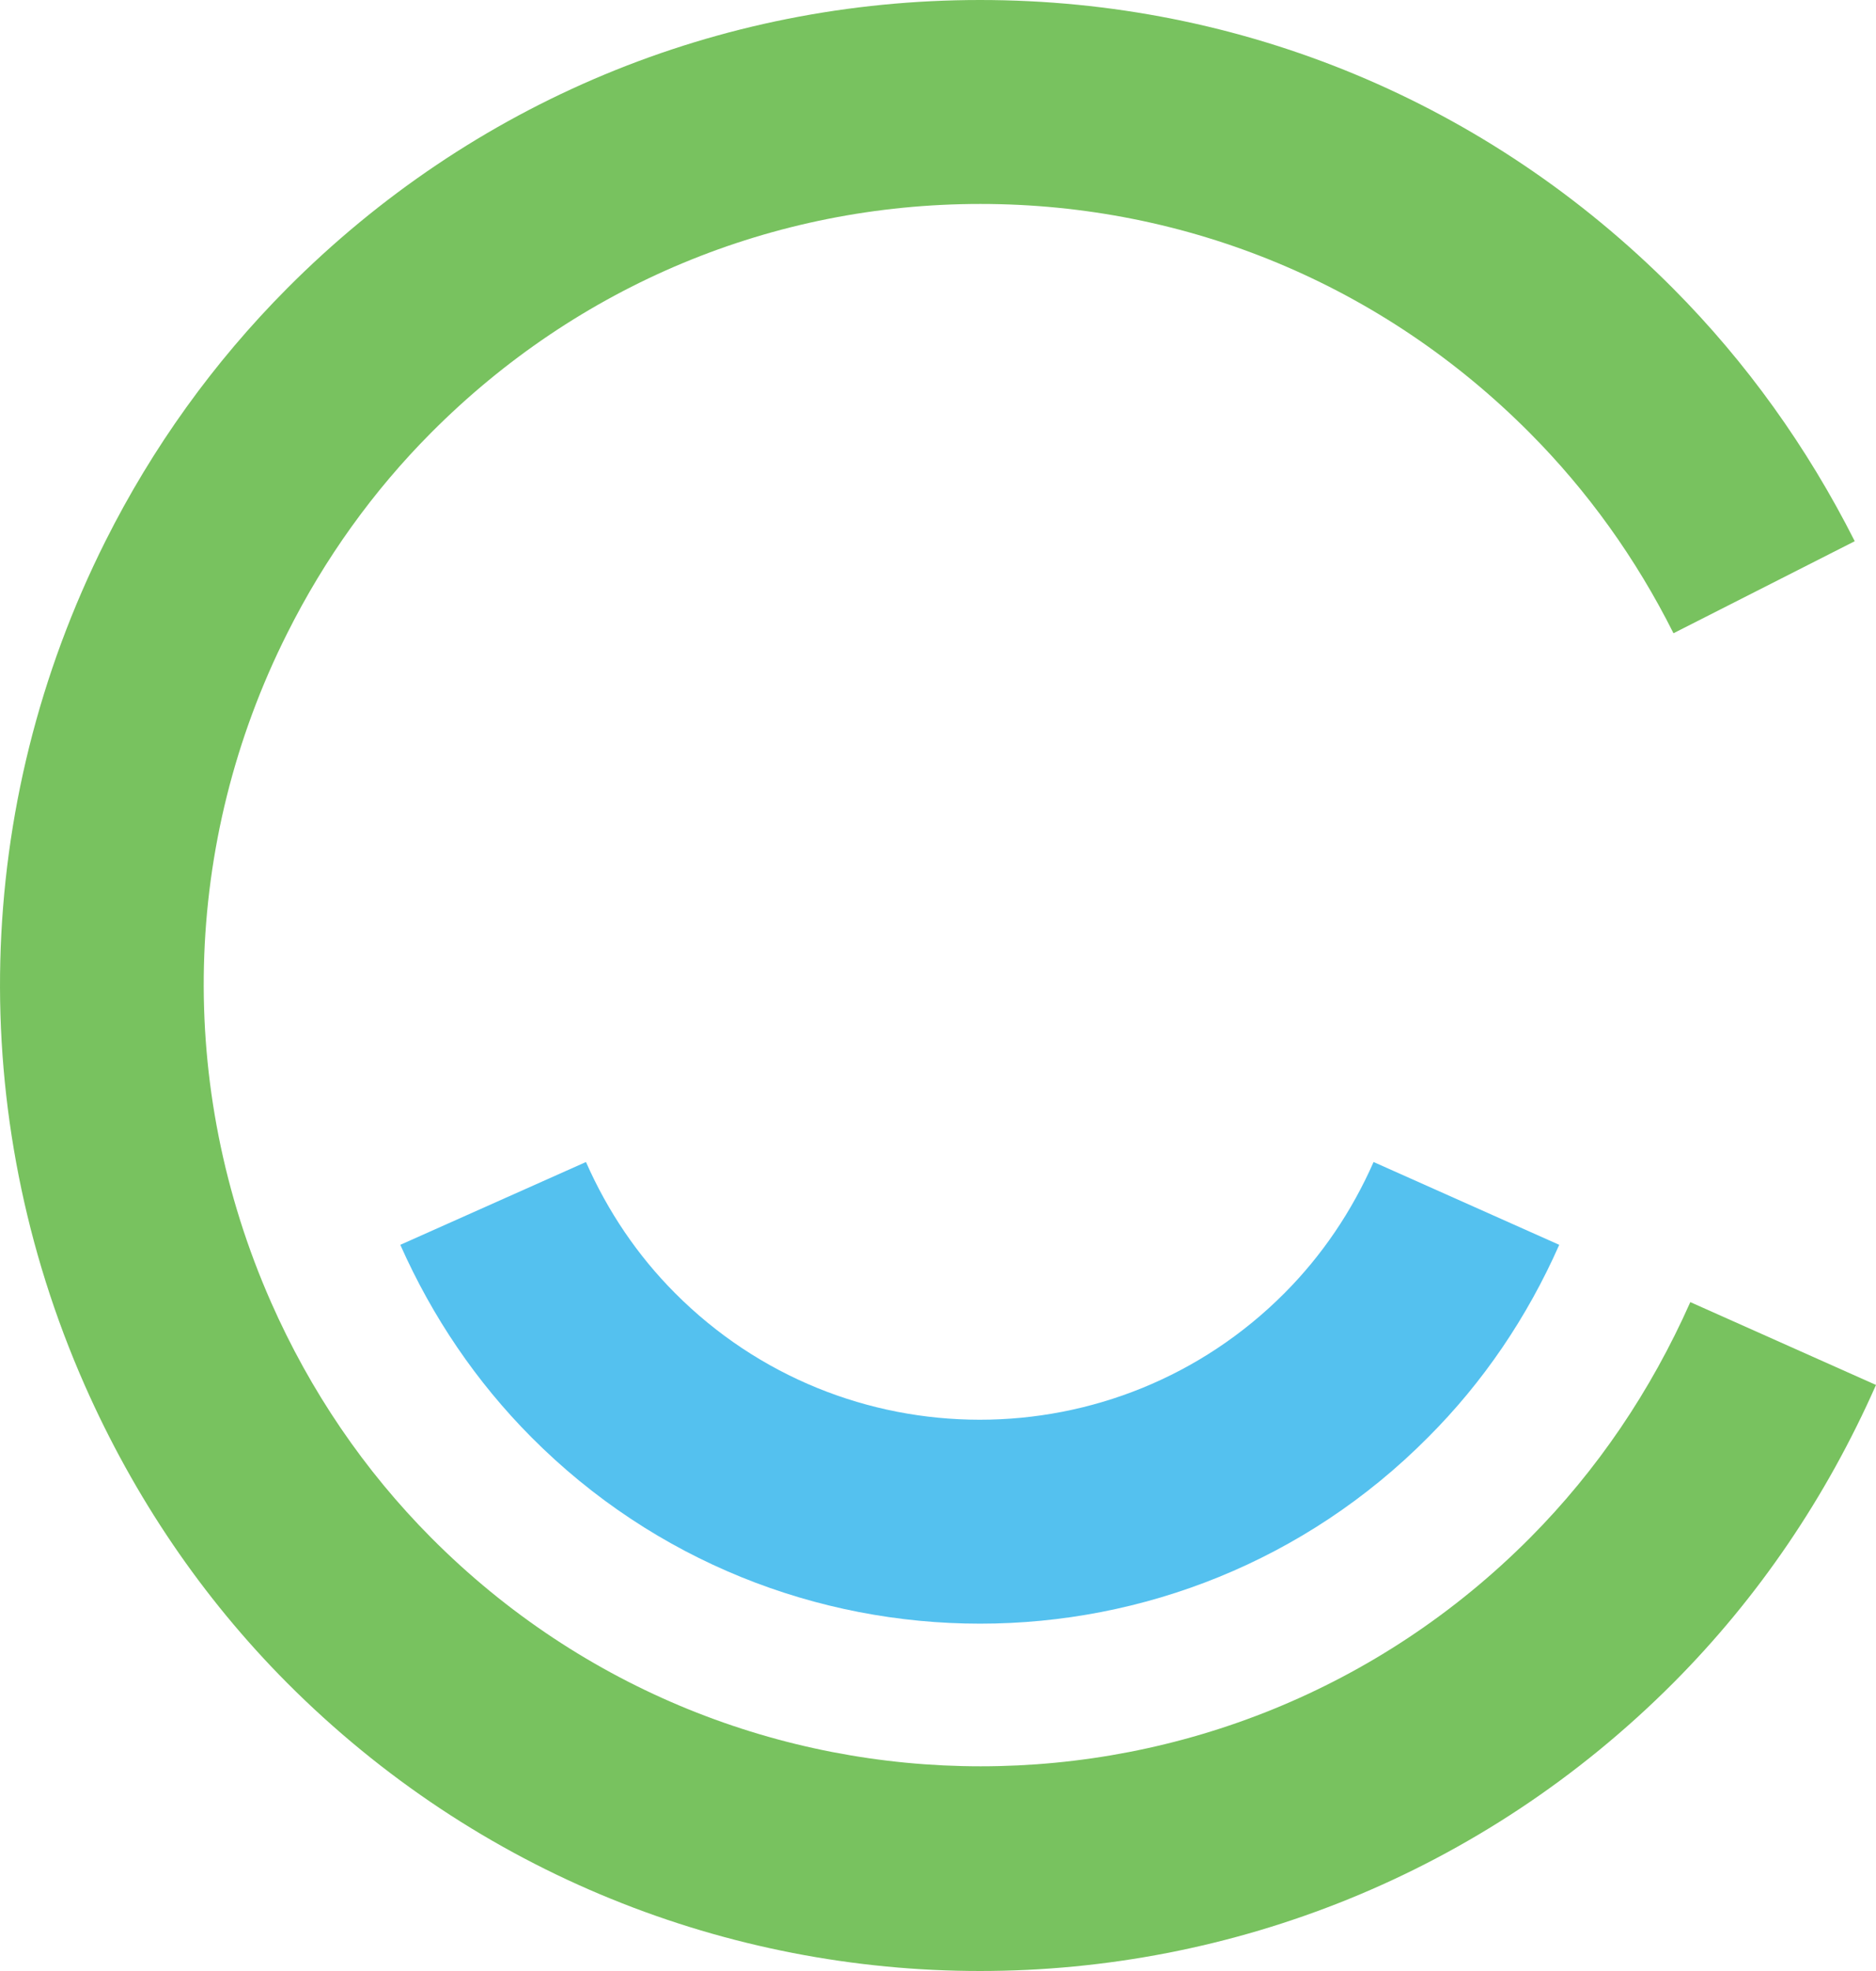
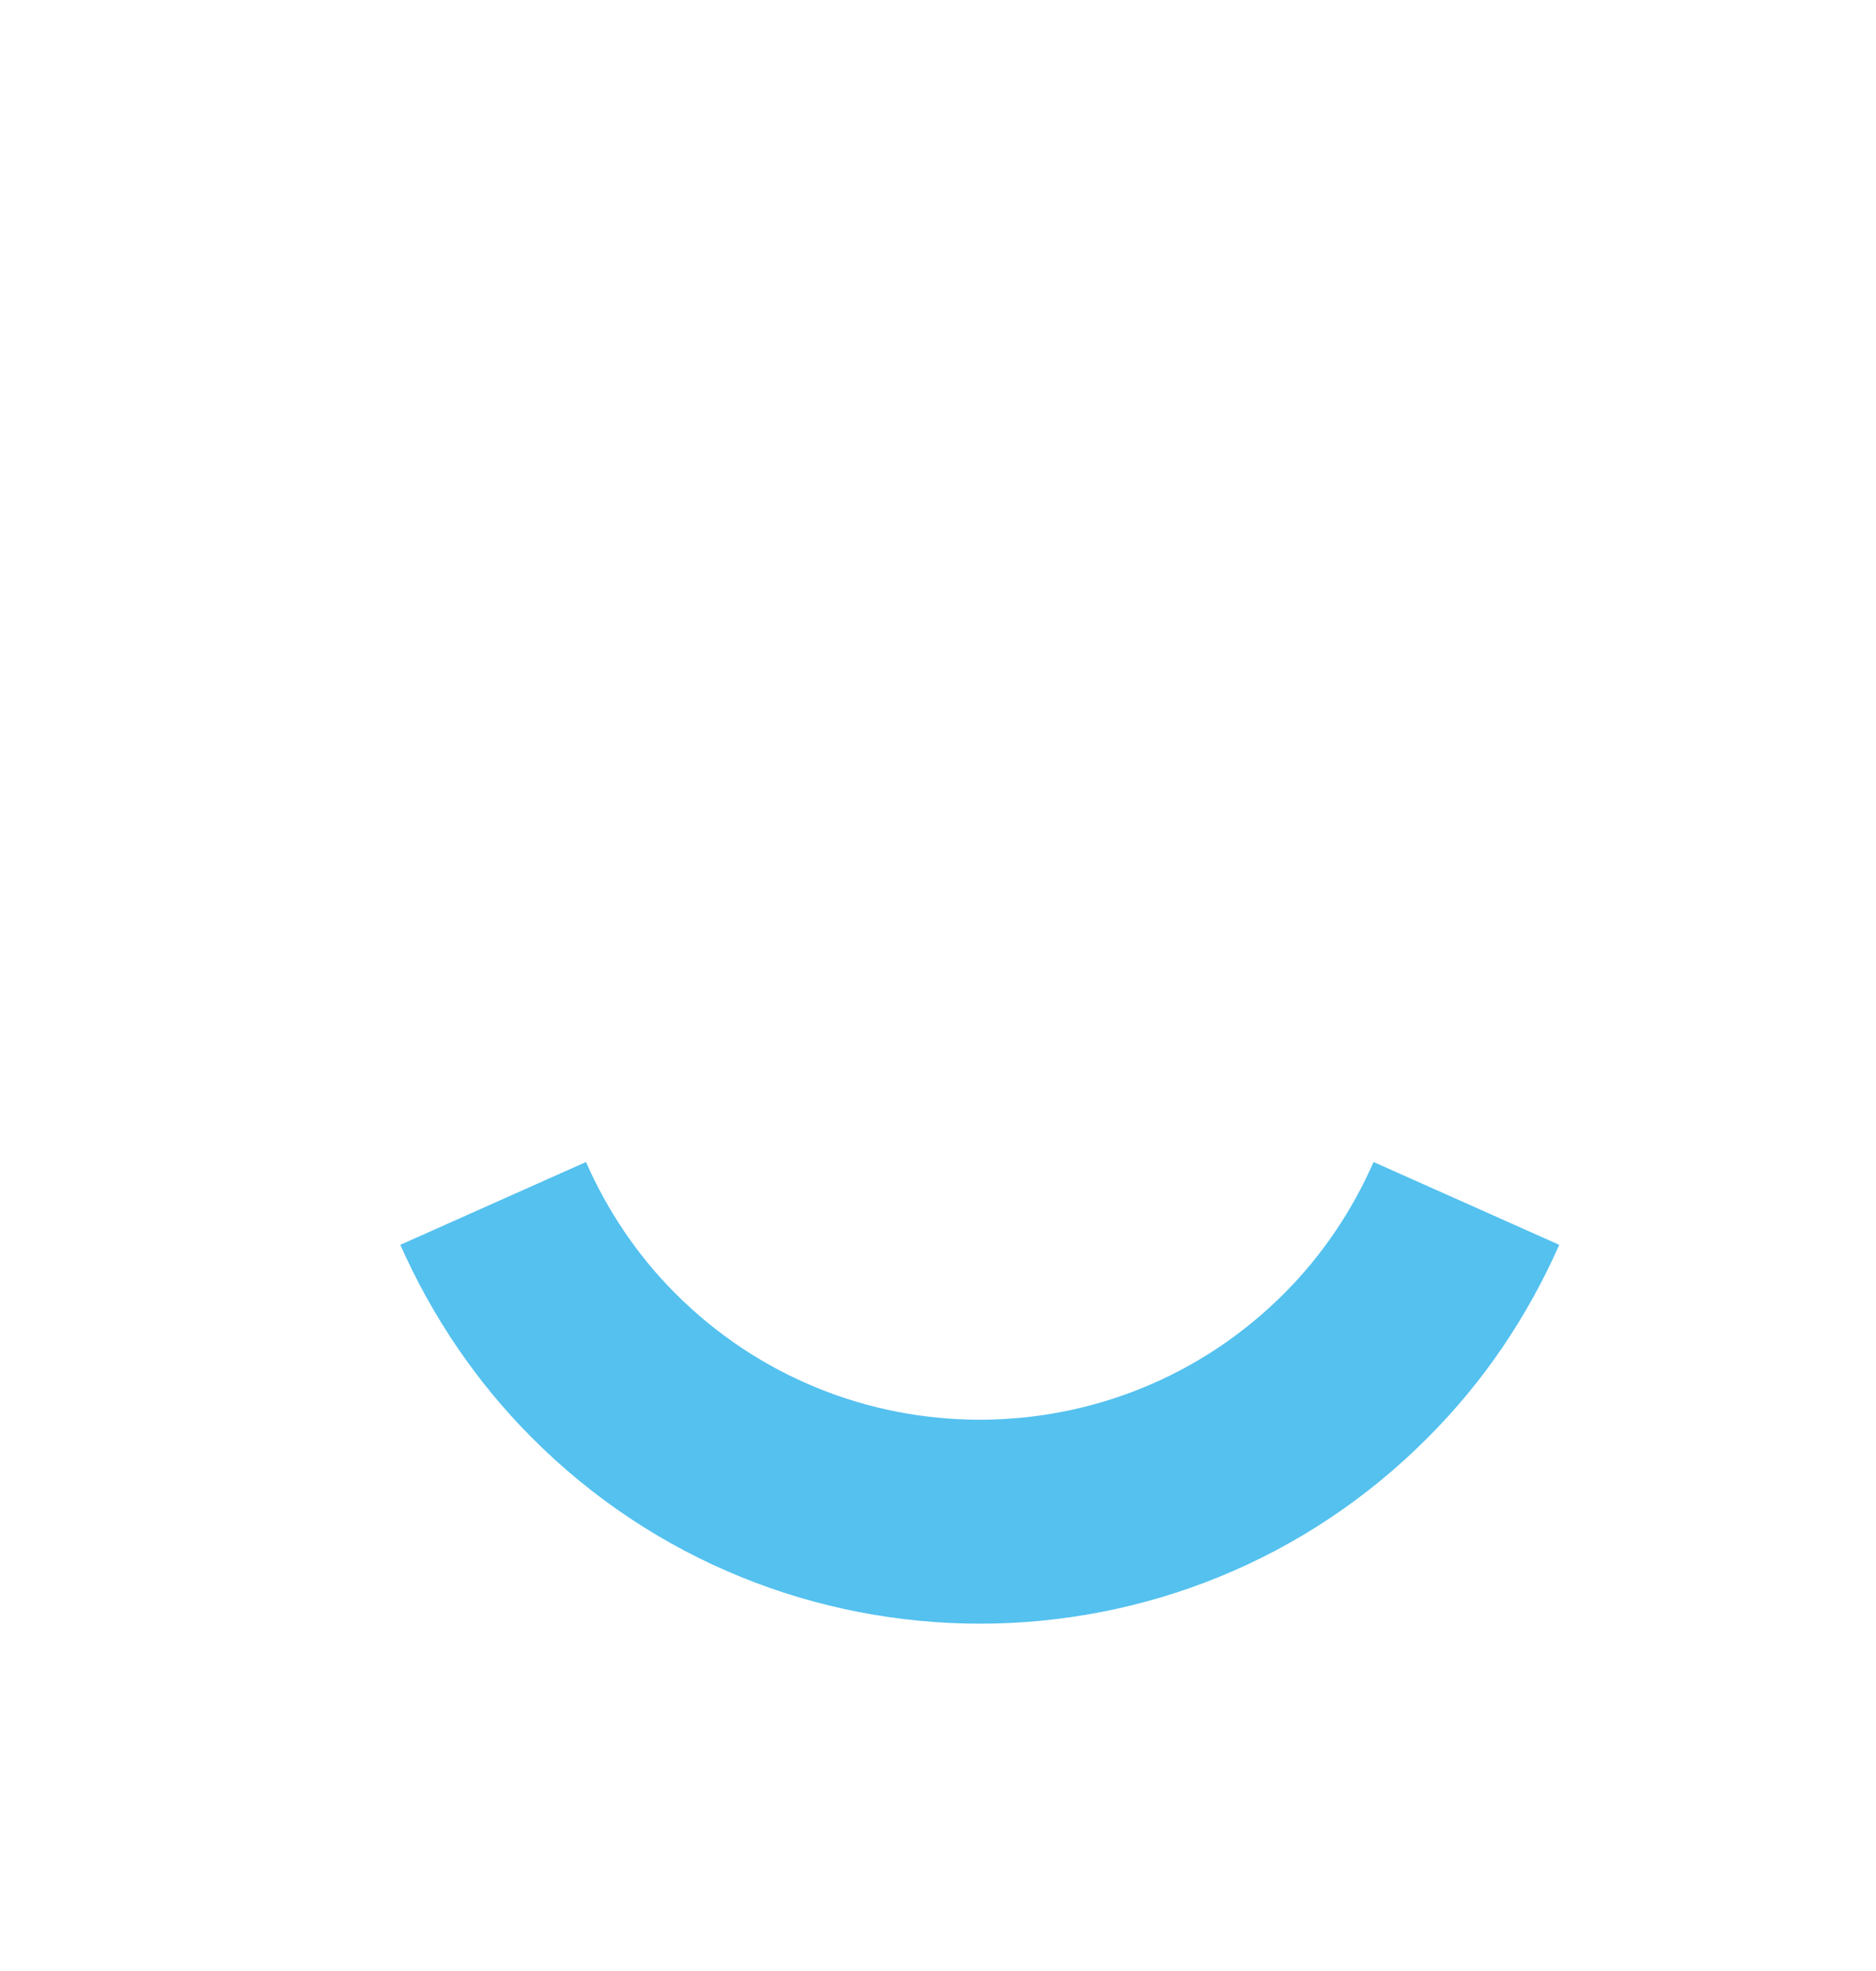
<svg xmlns="http://www.w3.org/2000/svg" width="60" height="63" viewBox="0 0 60 63" fill="none">
-   <path d="M31.345 63C23.32 63 15.295 59.925 9.177 53.786C6.467 51.062 4.296 47.864 2.71 44.277C-1.123 35.595 -0.878 25.764 3.371 17.299C4.881 14.291 6.836 11.577 9.177 9.224C15.097 3.274 22.971 0 31.345 0C39.72 0 47.594 3.274 53.514 9.224C55.855 11.577 57.8 14.291 59.32 17.299L53.523 20.241C52.324 17.849 50.776 15.695 48.925 13.836C44.233 9.119 37.992 6.519 31.355 6.519C24.718 6.519 18.477 9.119 13.784 13.836C11.934 15.695 10.386 17.849 9.187 20.241C5.816 26.94 5.627 34.731 8.667 41.62C9.923 44.467 11.651 47.001 13.794 49.155C23.481 58.891 39.248 58.891 48.935 49.155C51.078 47.001 52.796 44.467 54.061 41.62L60 44.268C58.414 47.855 56.242 51.053 53.533 53.776C47.405 59.925 39.371 63 31.345 63Z" fill="#78C25F" />
  <path d="M31.345 51.898C26.152 51.898 20.95 49.914 16.994 45.938C15.238 44.173 13.832 42.105 12.803 39.789L18.741 37.142C19.44 38.726 20.393 40.131 21.583 41.326C26.955 46.726 35.707 46.735 41.089 41.326C42.278 40.131 43.232 38.726 43.931 37.142L49.869 39.789C48.84 42.114 47.433 44.183 45.677 45.938C41.74 49.905 36.547 51.898 31.345 51.898Z" fill="#54C1EF" />
</svg>